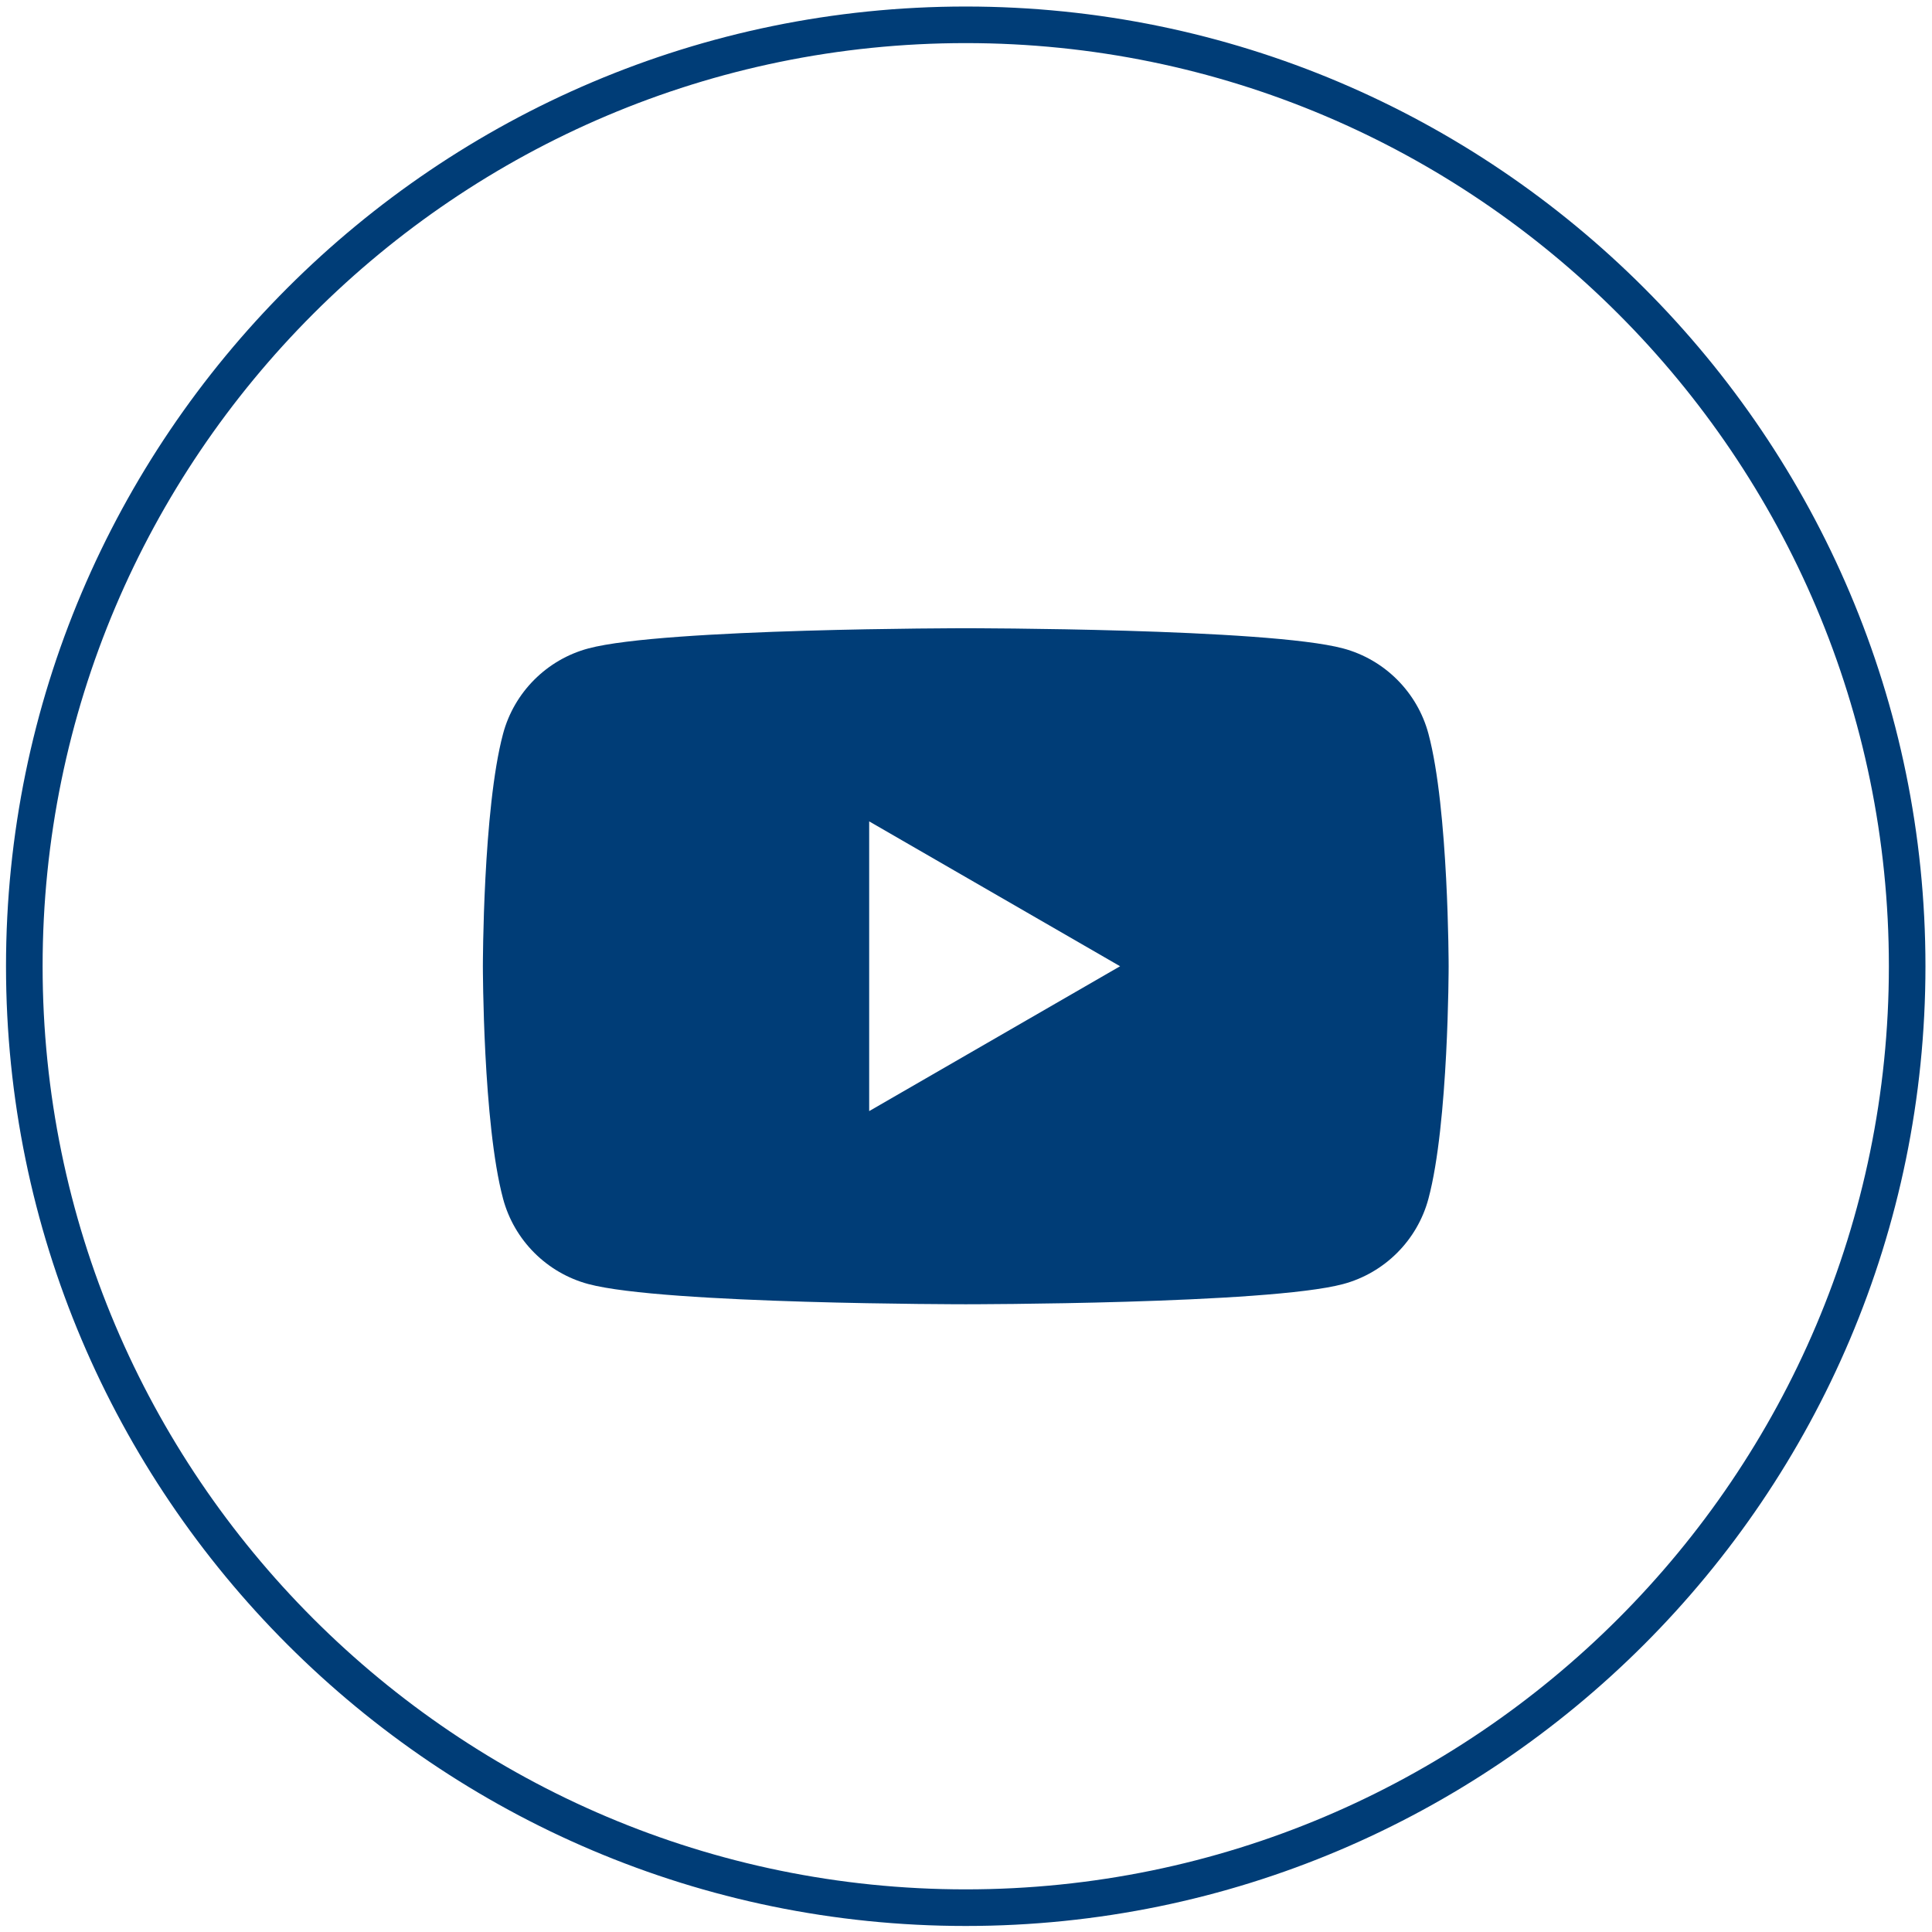
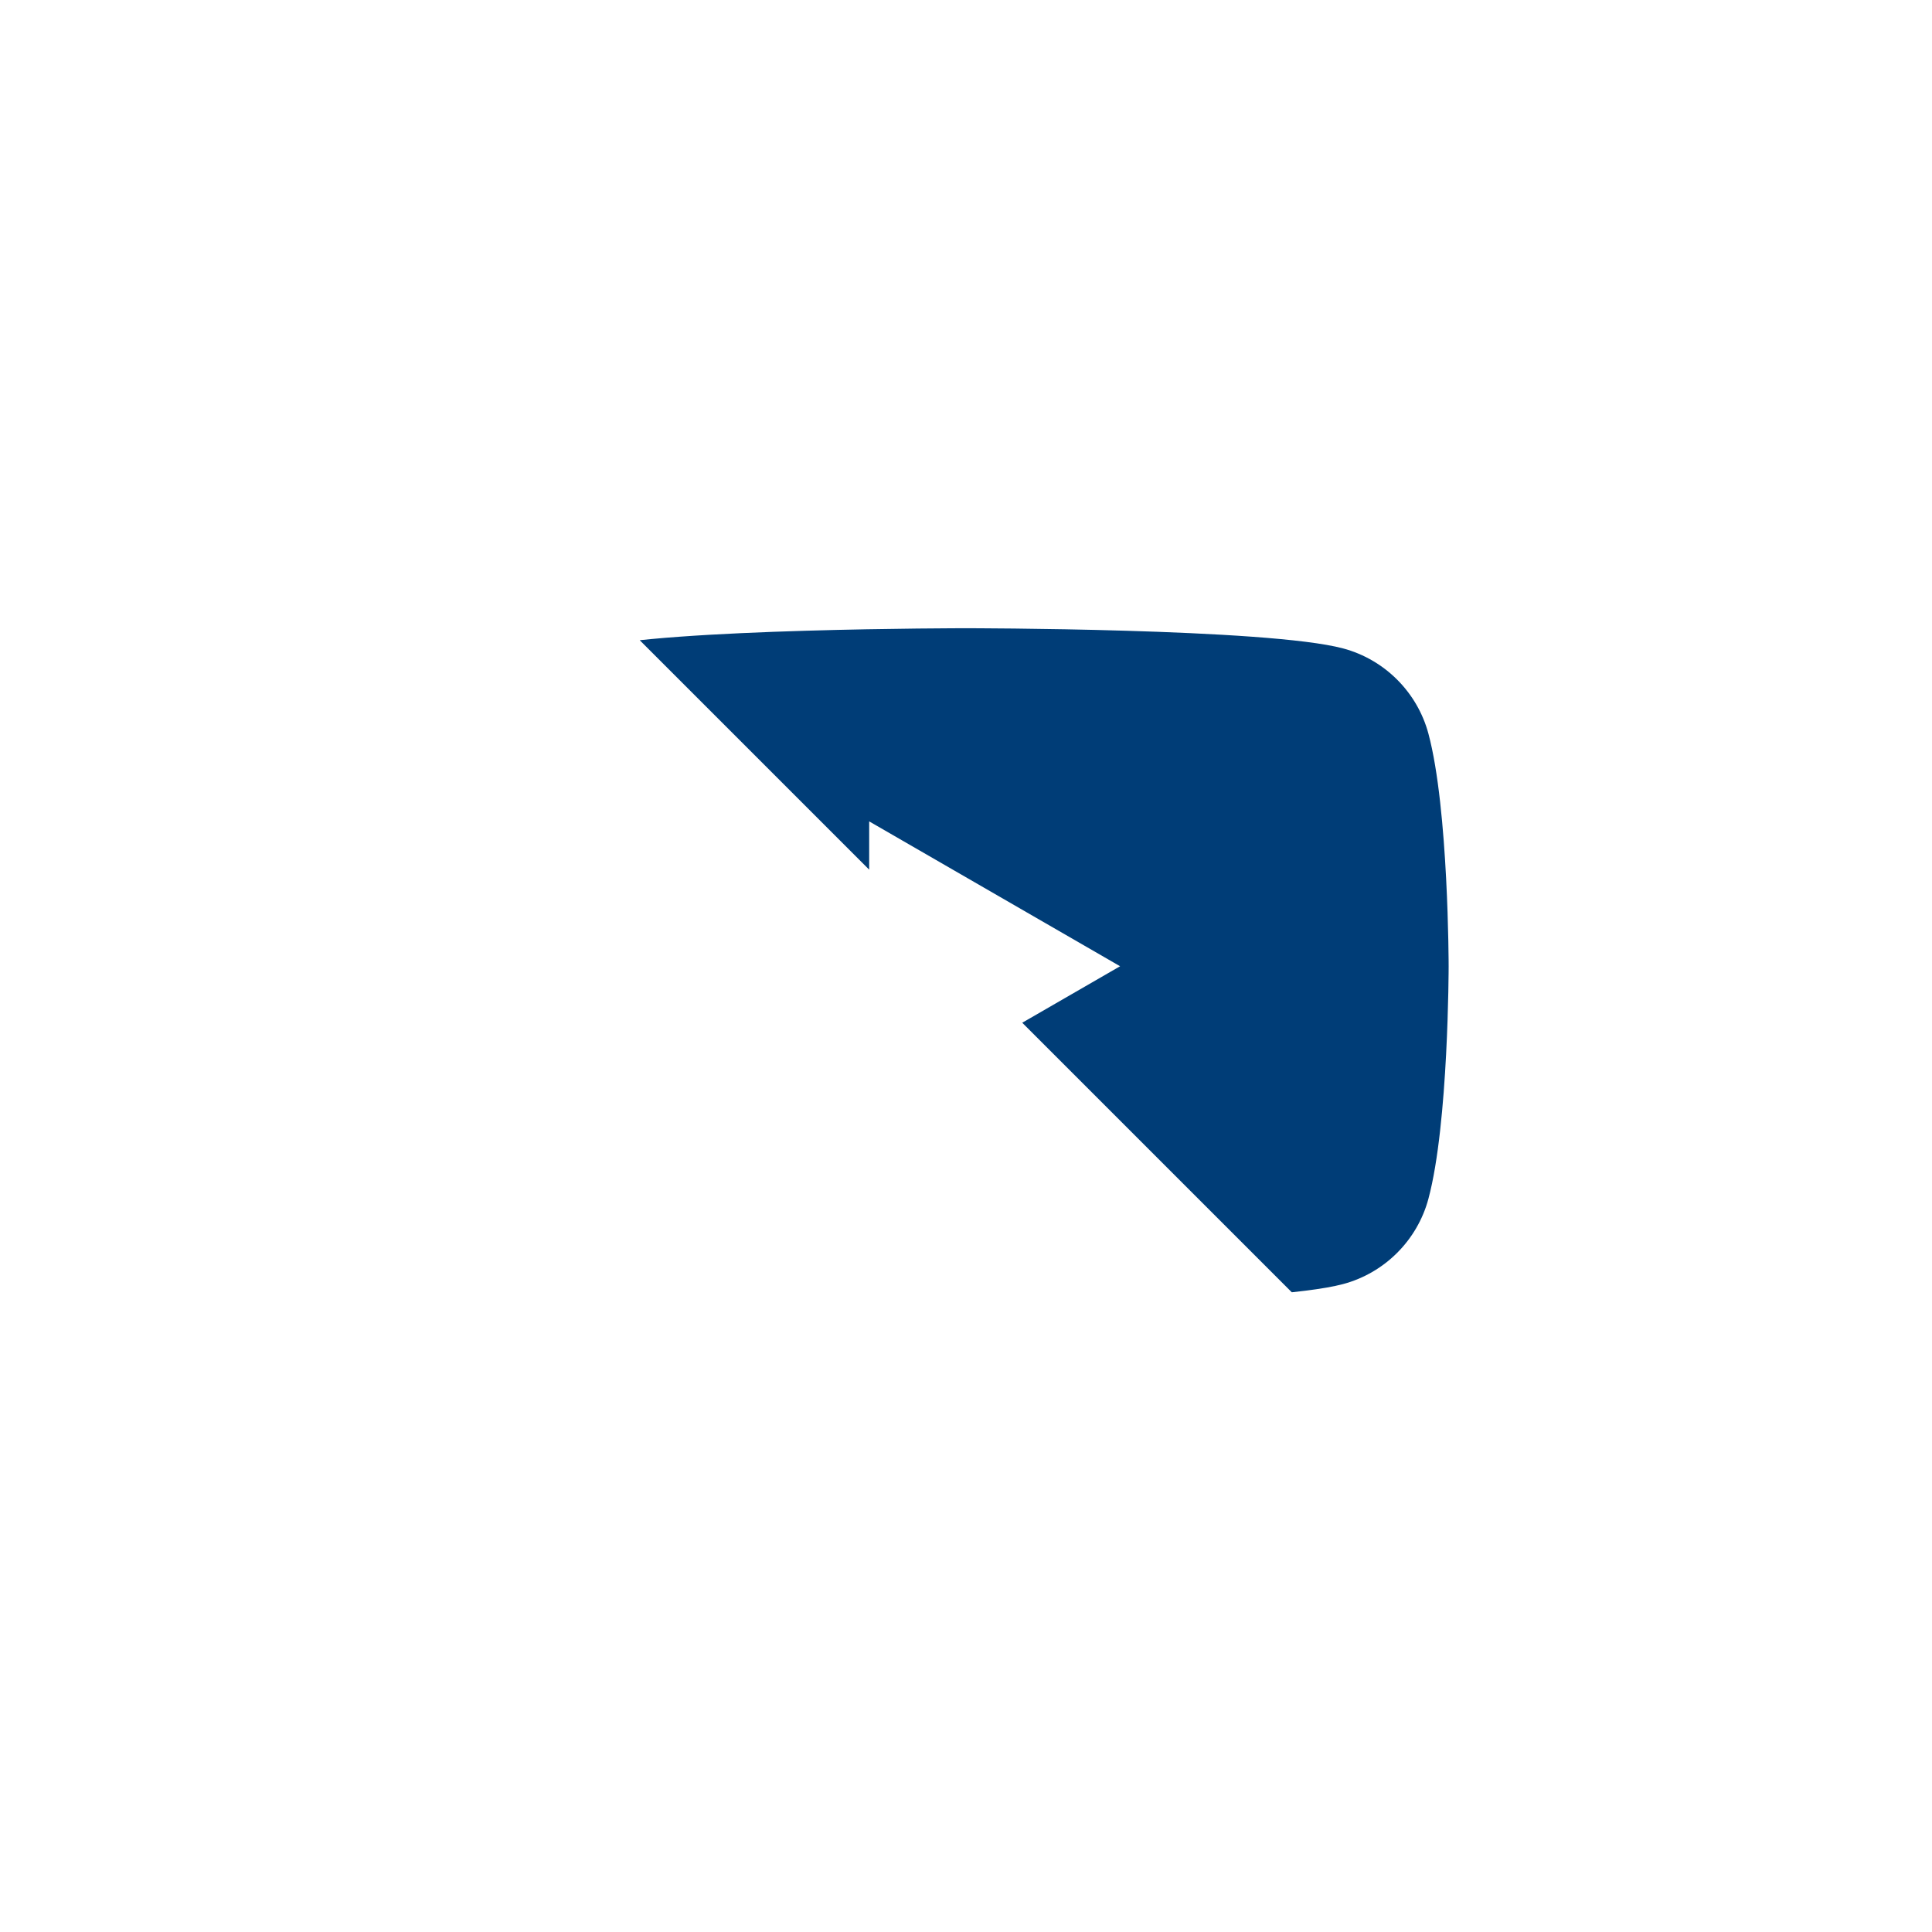
<svg xmlns="http://www.w3.org/2000/svg" viewBox="0 0 106.667 106.667" height="106.667" width="106.667" xml:space="preserve" id="svg2" version="1.1">
  <defs id="defs6">
    <clipPath id="clipPath18" clipPathUnits="userSpaceOnUse">
-       <path id="path16" d="M 0,80 H 80 V 0 H 0 Z" />
+       <path id="path16" d="M 0,80 H 80 V 0 Z" />
    </clipPath>
  </defs>
  <g transform="matrix(1.333,0,0,-1.333,0,106.667)" id="g10">
    <g id="g12">
      <g clip-path="url(#clipPath18)" id="g14">
        <g transform="translate(39.999,1.766)" id="g20">
-           <path id="path22" style="fill:#003d77;fill-opacity:1;fill-rule:nonzero;stroke:none" d="m 0,0 c -21.083,0 -38.234,17.152 -38.234,38.235 0,21.082 17.151,38.234 38.234,38.234 21.083,0 38.235,-17.152 38.235,-38.234 C 38.235,17.152 21.083,0 0,0 m 0,77.984 c -21.918,0 -39.75,-17.831 -39.75,-39.749 0,-21.919 17.832,-39.751 39.75,-39.751 21.918,0 39.75,17.832 39.75,39.751 0,21.918 -17.832,39.749 -39.75,39.749" />
-         </g>
+           </g>
        <g transform="translate(36,34)" id="g24">
          <path id="path26" style="fill:#003d77;fill-opacity:1;fill-rule:nonzero;stroke:none" d="M 0,0 V 12 L 10.392,6 Z M 19.628,19.164 C 16.508,20 4,20 4,20 c 0,0 -12.508,0 -15.628,-0.836 -1.721,-0.46 -3.076,-1.815 -3.536,-3.536 C -16,12.508 -16,6 -16,6 c 0,0 0,-6.508 0.836,-9.627 0.46,-1.722 1.815,-3.077 3.536,-3.537 C -8.508,-8 4,-8 4,-8 c 0,0 12.508,0 15.628,0.836 1.721,0.46 3.076,1.815 3.536,3.537 C 24,-0.508 24,6 24,6 c 0,0 0,6.508 -0.836,9.628 -0.46,1.721 -1.815,3.076 -3.536,3.536" />
        </g>
      </g>
    </g>
  </g>
</svg>